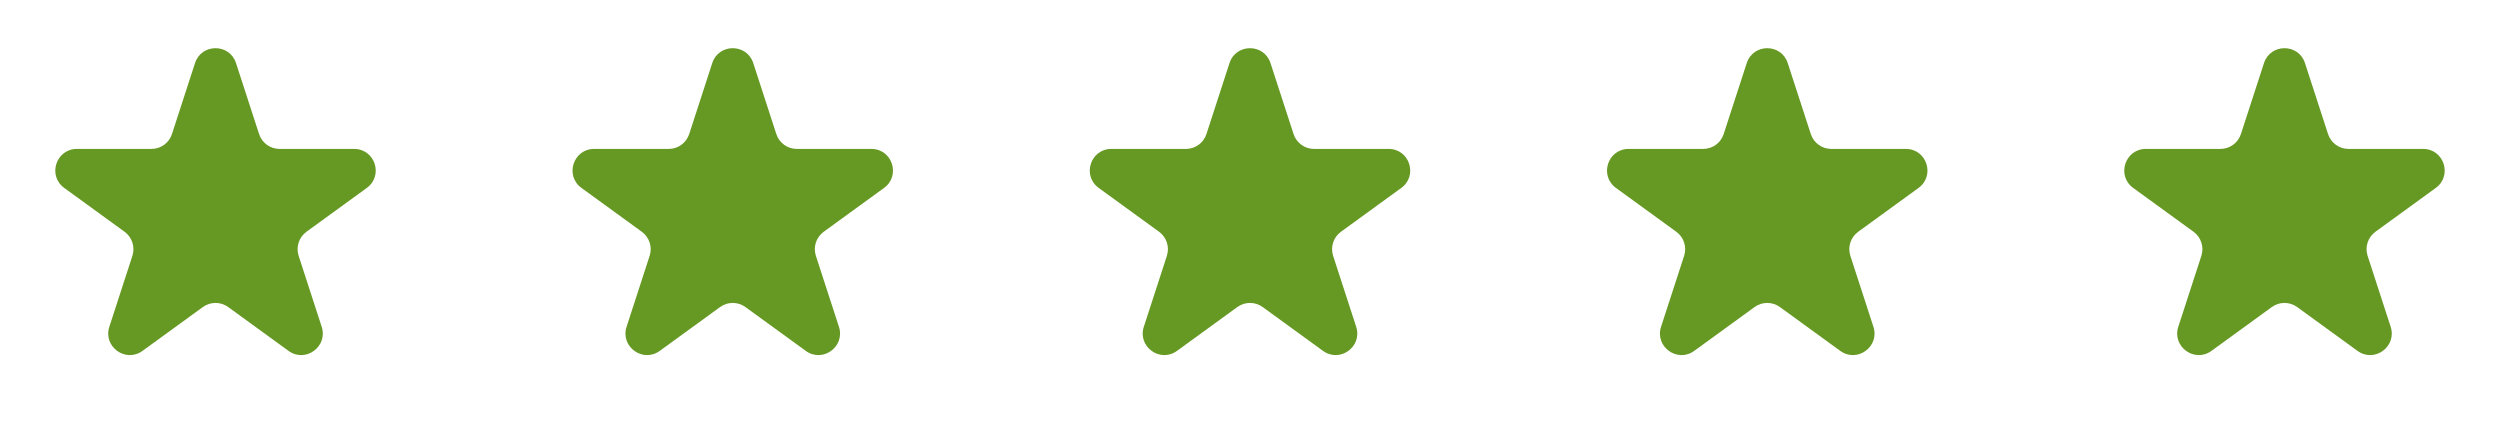
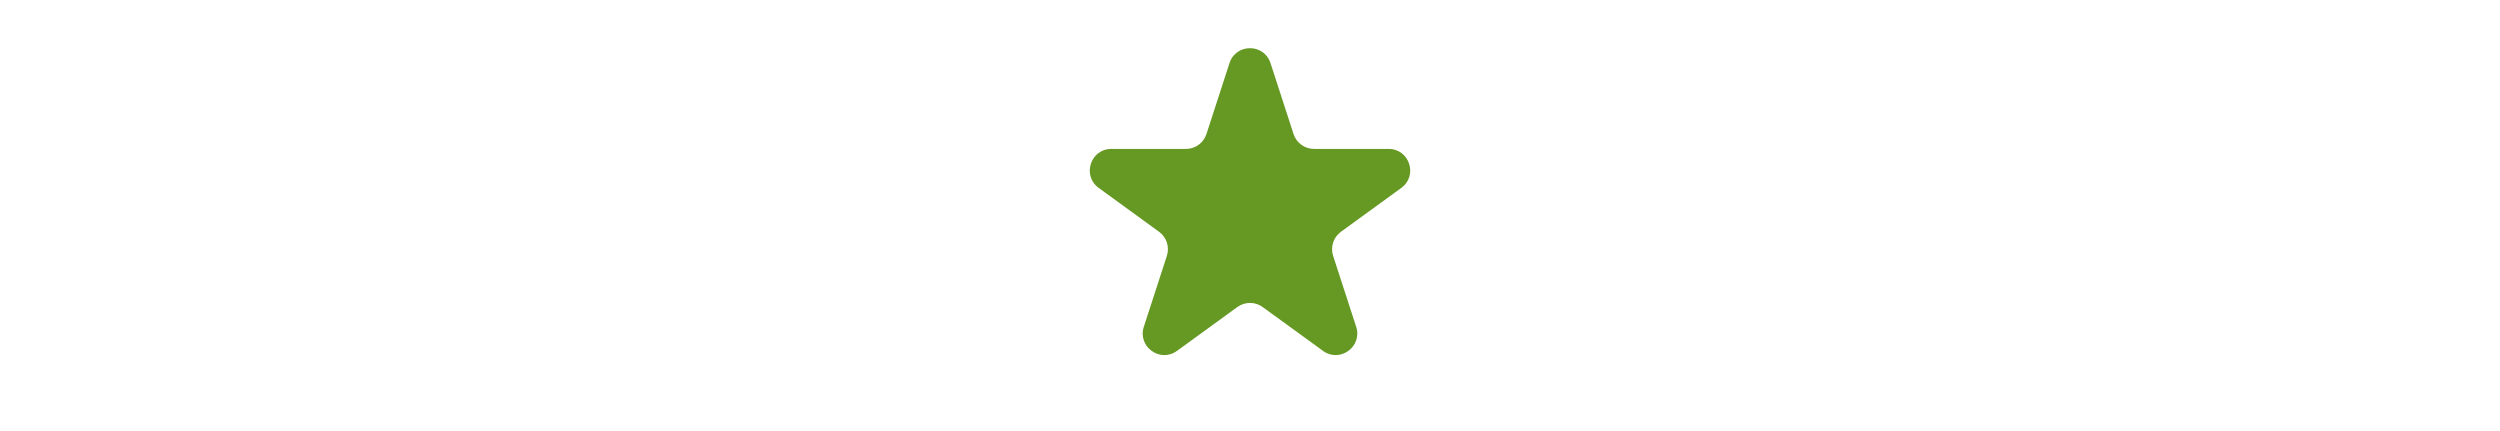
<svg xmlns="http://www.w3.org/2000/svg" width="116" height="20" viewBox="0 0 116 20" fill="none">
-   <path d="M9.049 2.927C9.348 2.006 10.652 2.006 10.951 2.927L12.021 6.219C12.155 6.631 12.539 6.91 12.972 6.91H16.433C17.402 6.91 17.804 8.149 17.021 8.719L14.22 10.753C13.87 11.008 13.723 11.459 13.857 11.871L14.927 15.163C15.226 16.084 14.172 16.851 13.388 16.281L10.588 14.247C10.237 13.992 9.763 13.992 9.412 14.247L6.612 16.281C5.828 16.851 4.774 16.084 5.073 15.163L6.143 11.871C6.277 11.459 6.13 11.008 5.779 10.753L2.979 8.719C2.196 8.149 2.598 6.91 3.567 6.91H7.028C7.462 6.91 7.846 6.631 7.979 6.219L9.049 2.927Z" fill="#669923" />
-   <path d="M33.049 2.927C33.348 2.006 34.652 2.006 34.951 2.927L36.021 6.219C36.154 6.631 36.538 6.91 36.972 6.91H40.433C41.402 6.91 41.804 8.149 41.021 8.719L38.221 10.753C37.87 11.008 37.723 11.459 37.857 11.871L38.927 15.163C39.226 16.084 38.172 16.851 37.388 16.281L34.588 14.247C34.237 13.992 33.763 13.992 33.412 14.247L30.612 16.281C29.828 16.851 28.774 16.084 29.073 15.163L30.143 11.871C30.277 11.459 30.13 11.008 29.779 10.753L26.979 8.719C26.196 8.149 26.598 6.91 27.567 6.91H31.028C31.462 6.91 31.846 6.631 31.979 6.219L33.049 2.927Z" fill="#669923" />
  <path d="M57.049 2.927C57.348 2.006 58.652 2.006 58.951 2.927L60.021 6.219C60.154 6.631 60.538 6.91 60.972 6.91H64.433C65.402 6.91 65.804 8.149 65.021 8.719L62.221 10.753C61.87 11.008 61.723 11.459 61.857 11.871L62.927 15.163C63.226 16.084 62.172 16.851 61.388 16.281L58.588 14.247C58.237 13.992 57.763 13.992 57.412 14.247L54.612 16.281C53.828 16.851 52.774 16.084 53.073 15.163L54.143 11.871C54.277 11.459 54.13 11.008 53.779 10.753L50.979 8.719C50.196 8.149 50.598 6.91 51.567 6.91H55.028C55.462 6.91 55.846 6.631 55.979 6.219L57.049 2.927Z" fill="#669923" />
-   <path d="M81.049 2.927C81.348 2.006 82.652 2.006 82.951 2.927L84.021 6.219C84.154 6.631 84.538 6.91 84.972 6.91H88.433C89.402 6.91 89.804 8.149 89.021 8.719L86.221 10.753C85.87 11.008 85.723 11.459 85.857 11.871L86.927 15.163C87.226 16.084 86.172 16.851 85.388 16.281L82.588 14.247C82.237 13.992 81.763 13.992 81.412 14.247L78.612 16.281C77.828 16.851 76.774 16.084 77.073 15.163L78.143 11.871C78.277 11.459 78.13 11.008 77.779 10.753L74.979 8.719C74.196 8.149 74.598 6.91 75.567 6.91H79.028C79.462 6.91 79.846 6.631 79.979 6.219L81.049 2.927Z" fill="#669923" />
-   <path d="M105.049 2.927C105.348 2.006 106.652 2.006 106.951 2.927L108.021 6.219C108.155 6.631 108.538 6.91 108.972 6.91H112.433C113.402 6.91 113.804 8.149 113.021 8.719L110.22 10.753C109.87 11.008 109.723 11.459 109.857 11.871L110.927 15.163C111.226 16.084 110.172 16.851 109.388 16.281L106.588 14.247C106.237 13.992 105.763 13.992 105.412 14.247L102.612 16.281C101.828 16.851 100.774 16.084 101.073 15.163L102.143 11.871C102.277 11.459 102.13 11.008 101.78 10.753L98.979 8.719C98.196 8.149 98.598 6.91 99.567 6.91H103.028C103.462 6.91 103.845 6.631 103.979 6.219L105.049 2.927Z" fill="#669923" />
</svg>